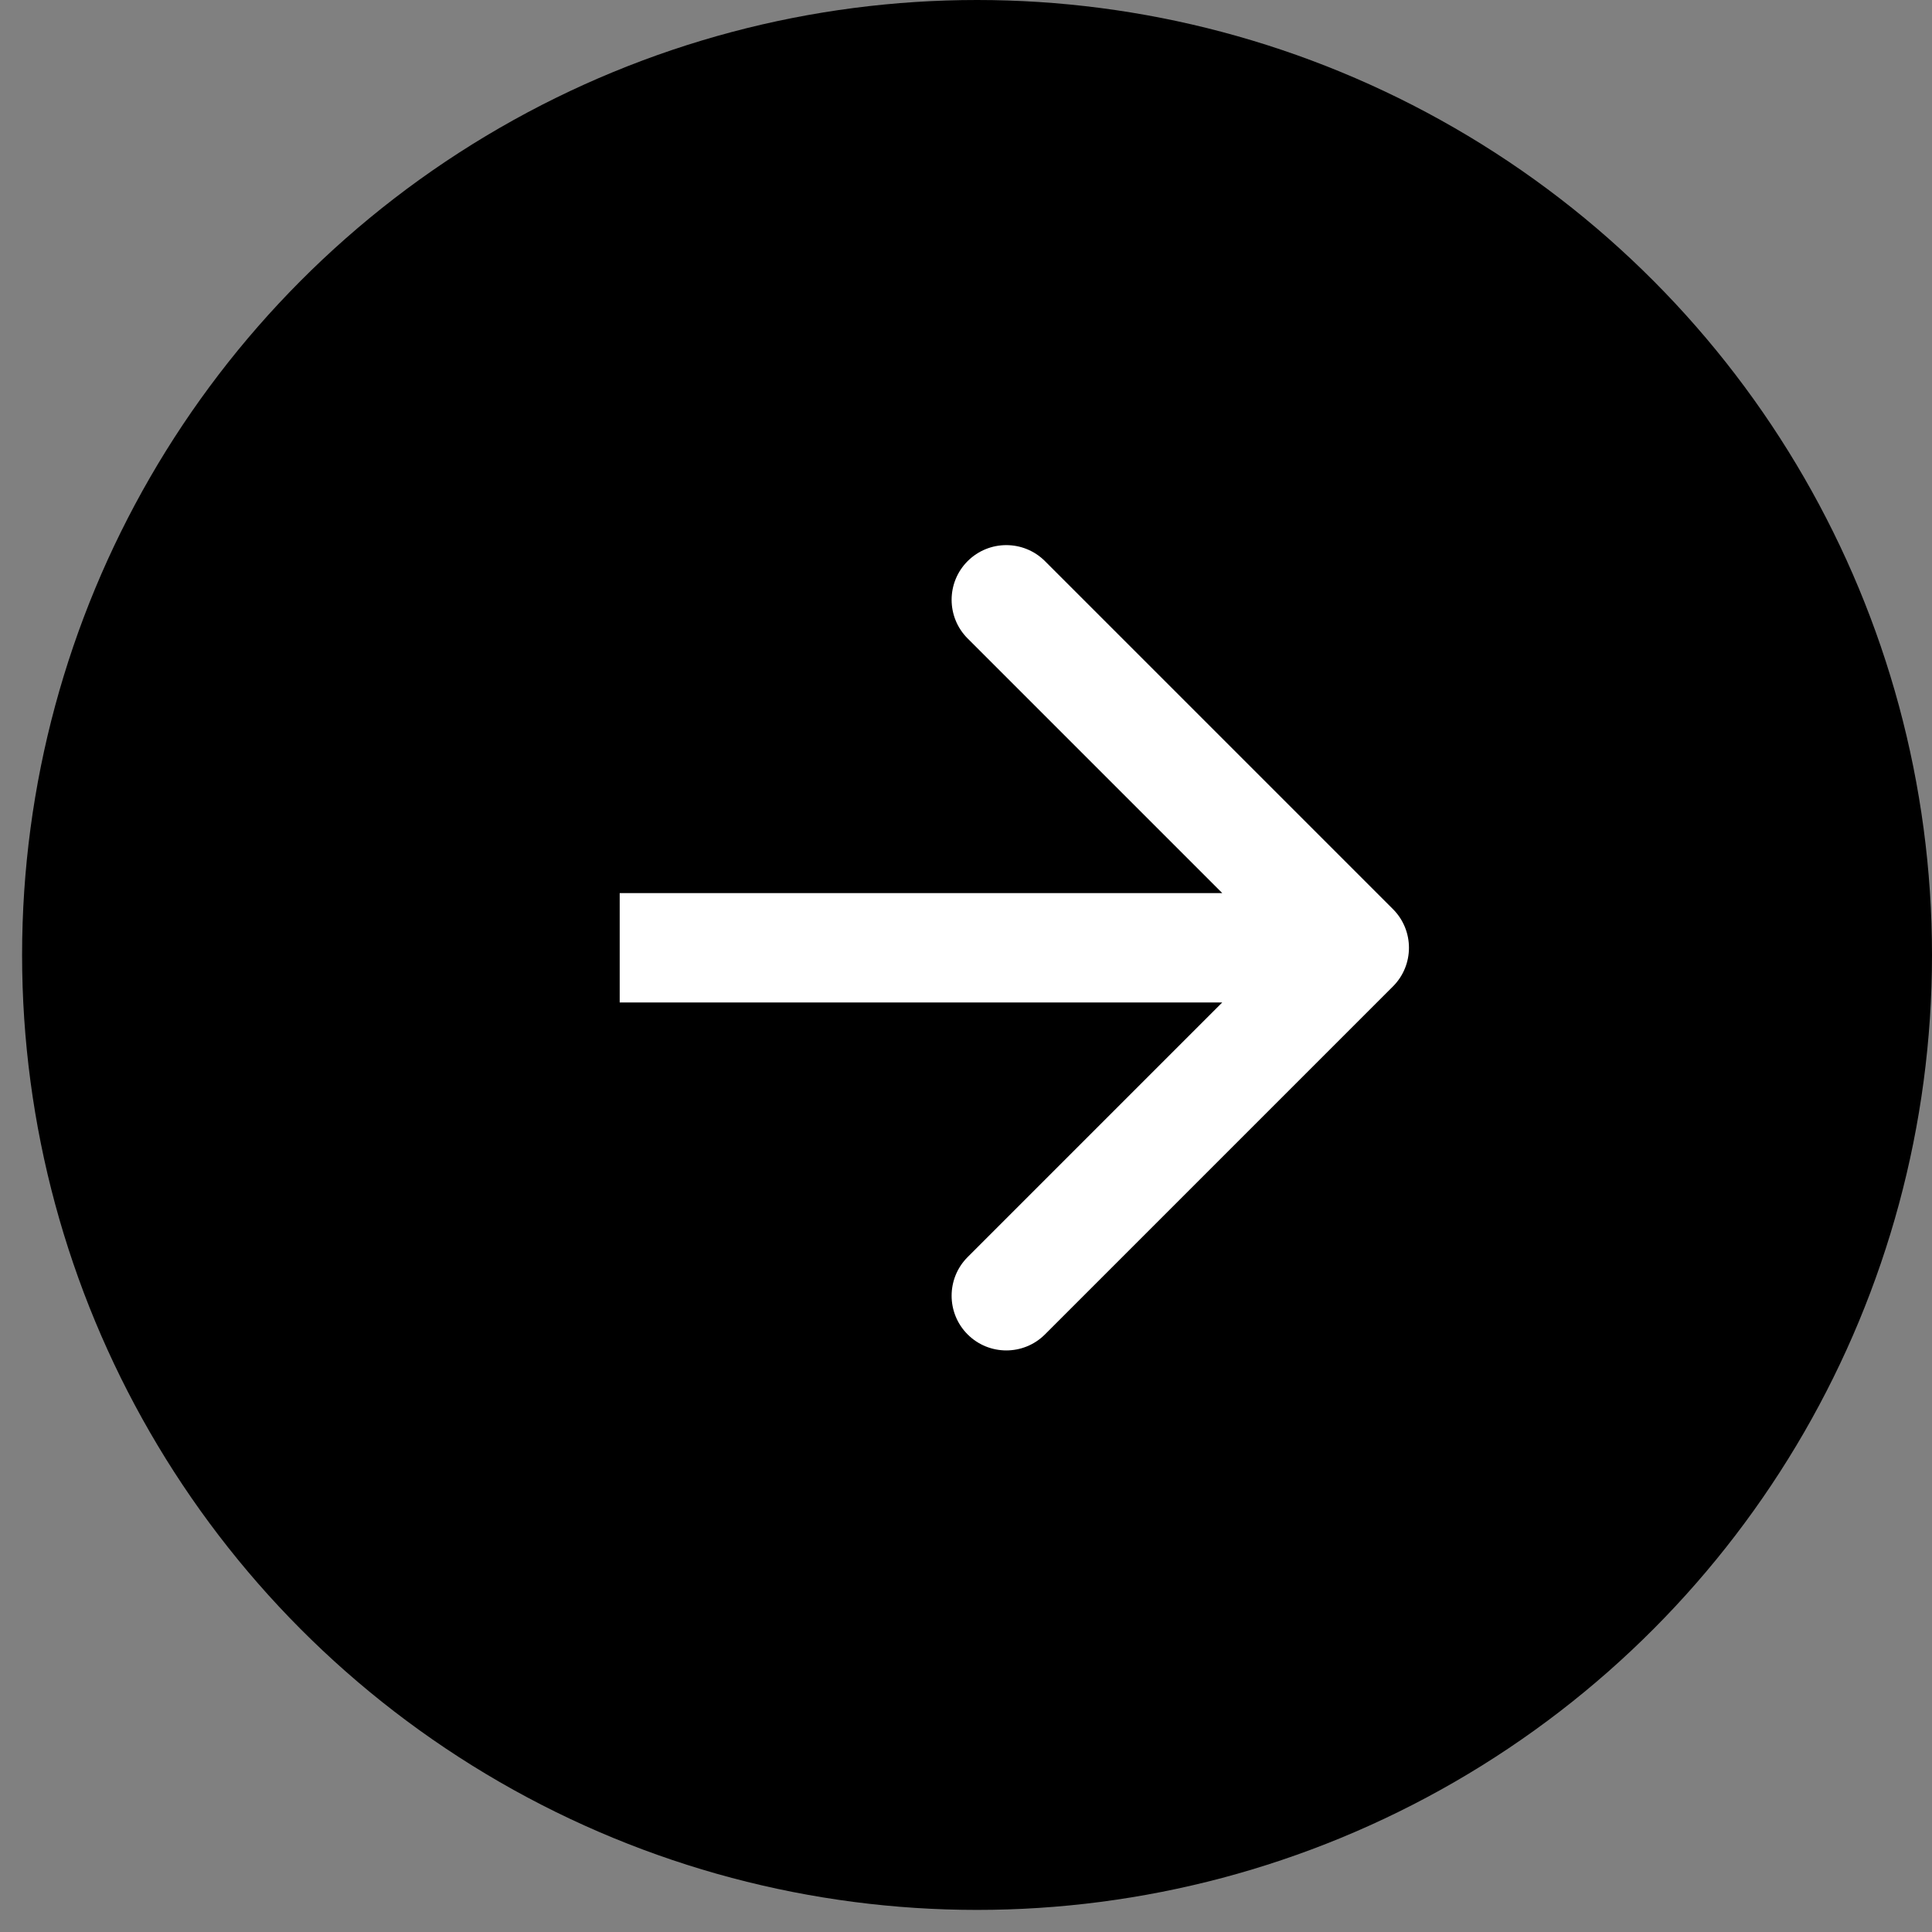
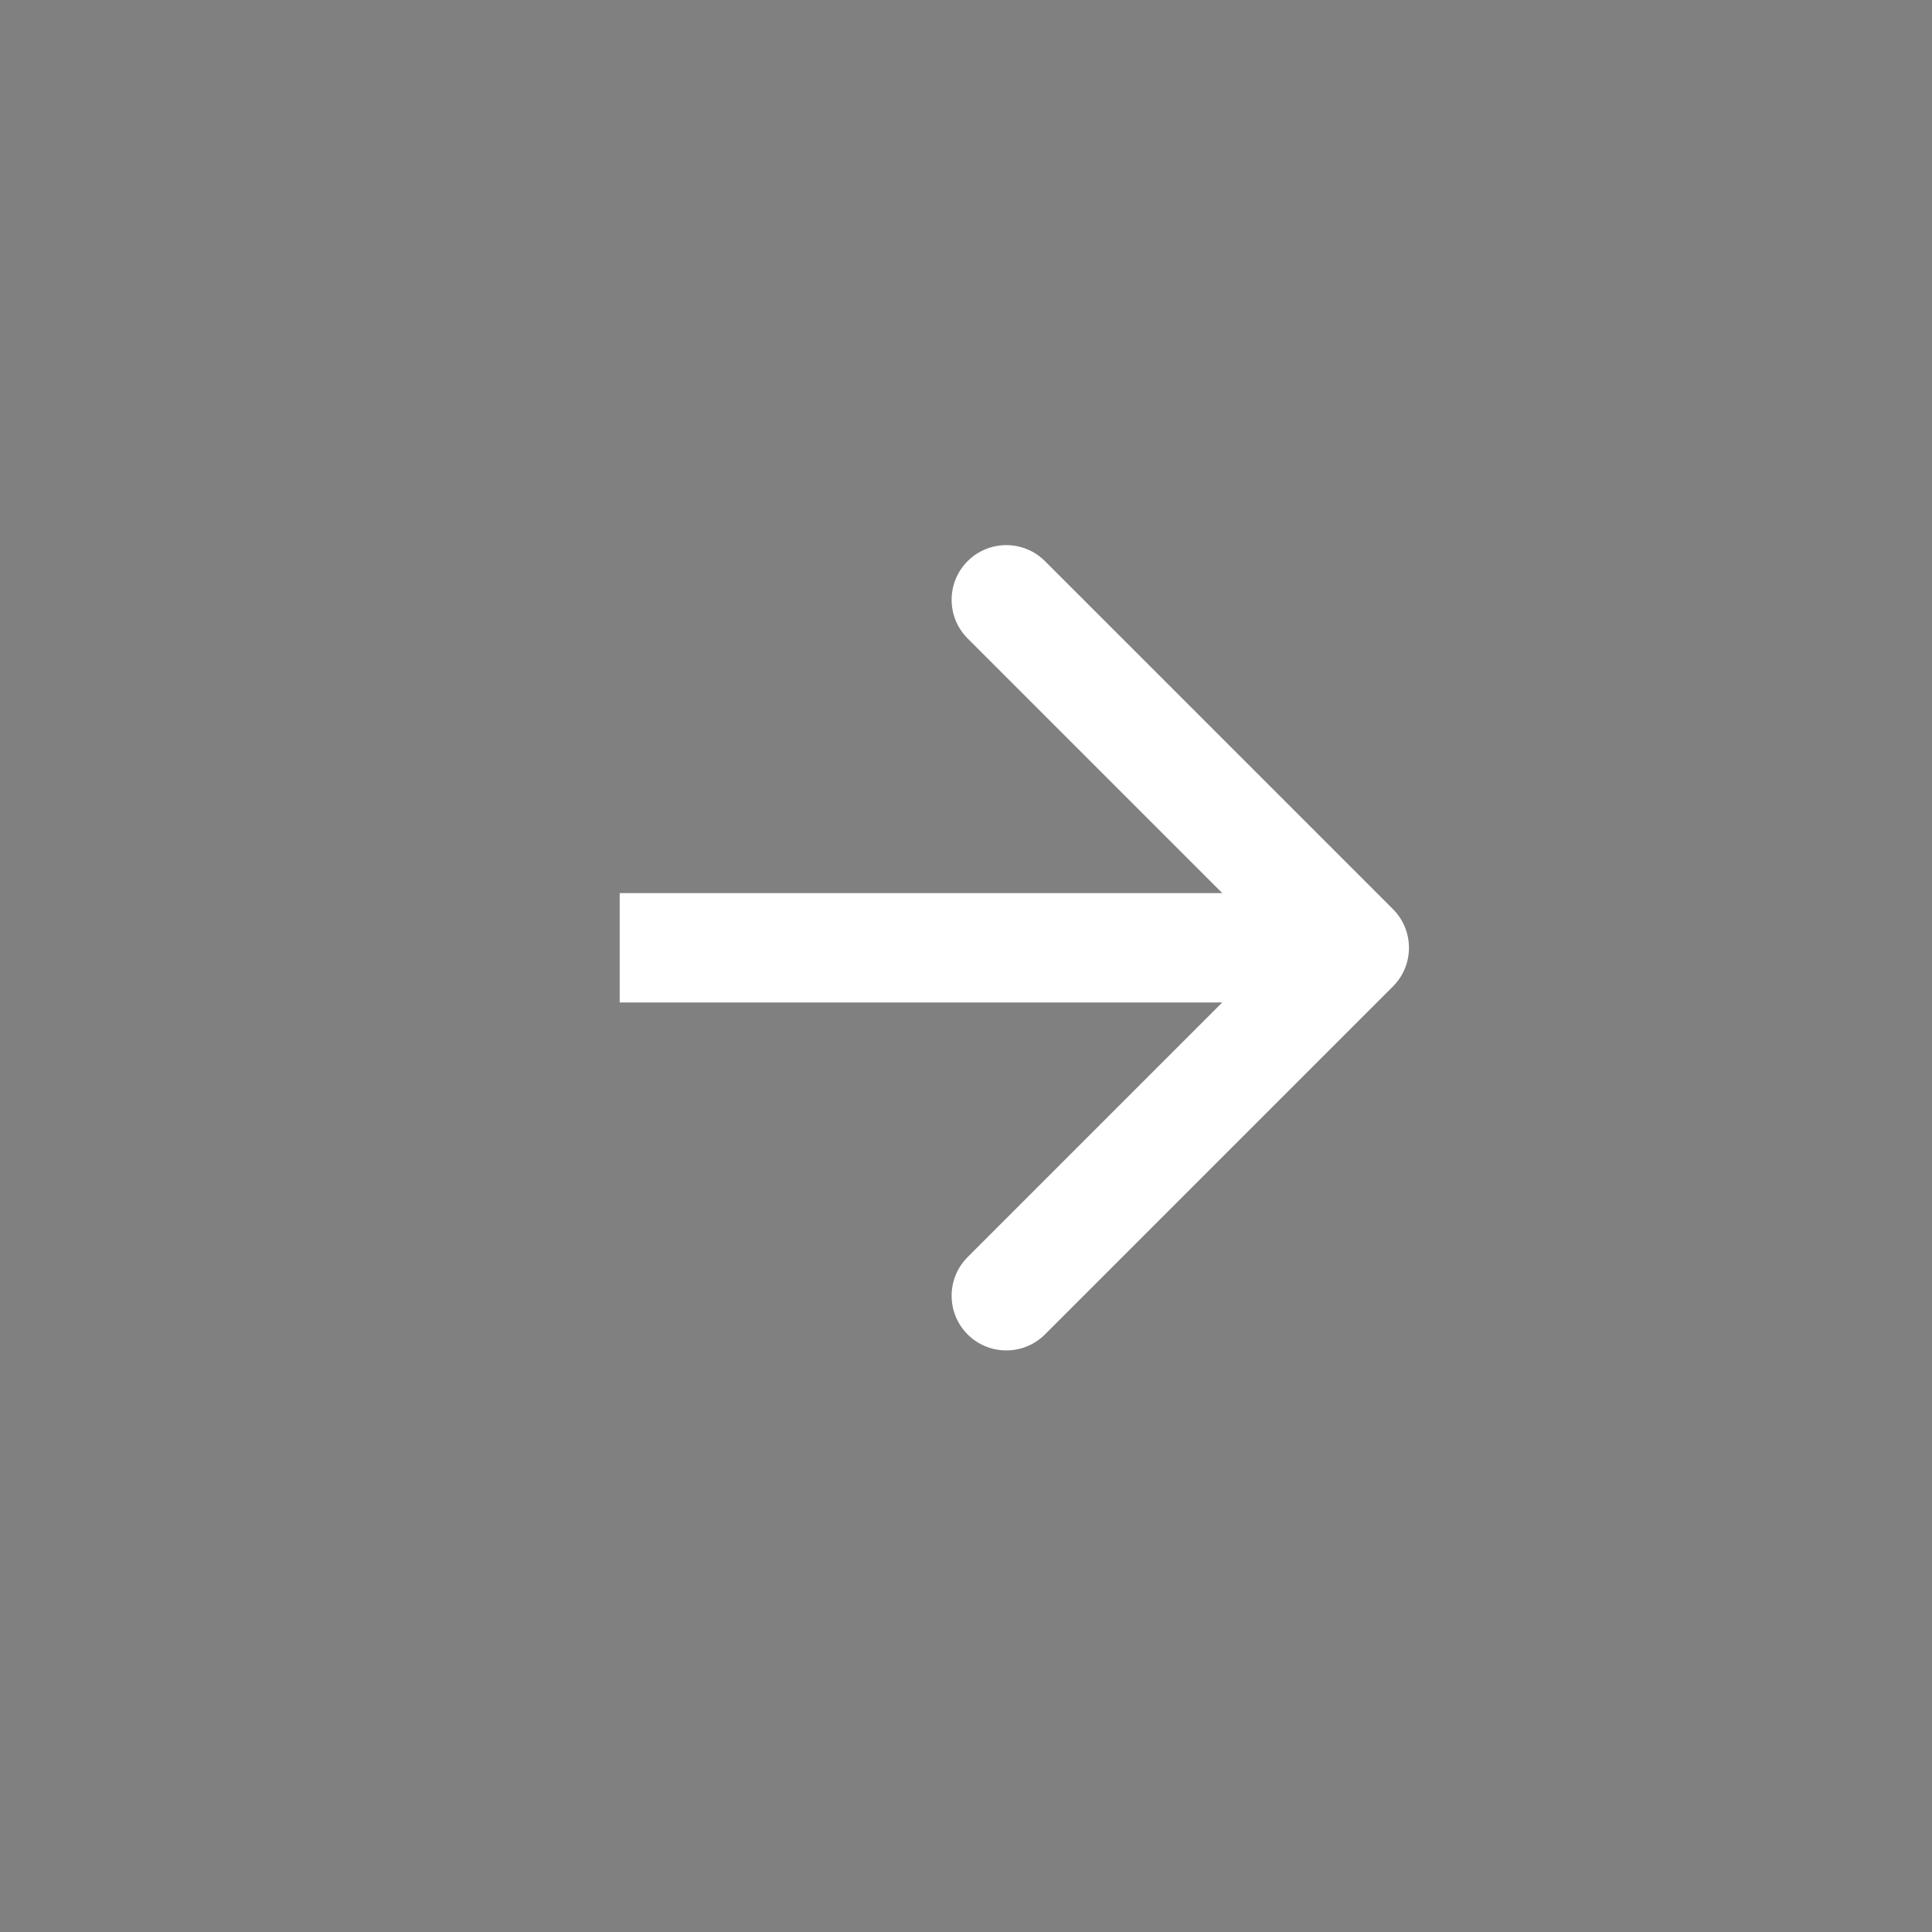
<svg xmlns="http://www.w3.org/2000/svg" width="53" height="53" viewBox="0 0 53 53" fill="none">
  <rect x="0" y="0" width="53" height="53" fill="#808080" stroke="none" />
-   <circle cx="26.803" cy="26.197" r="26.197" fill="black" />
  <path d="M38.212 27.061C38.798 26.475 38.798 25.525 38.212 24.939L28.666 15.393C28.08 14.808 27.131 14.808 26.545 15.393C25.959 15.979 25.959 16.929 26.545 17.515L35.03 26L26.545 34.485C25.959 35.071 25.959 36.021 26.545 36.607C27.131 37.192 28.08 37.192 28.666 36.607L38.212 27.061ZM17 27.5H37.151V24.5H17V27.5Z" fill="white" />
</svg>